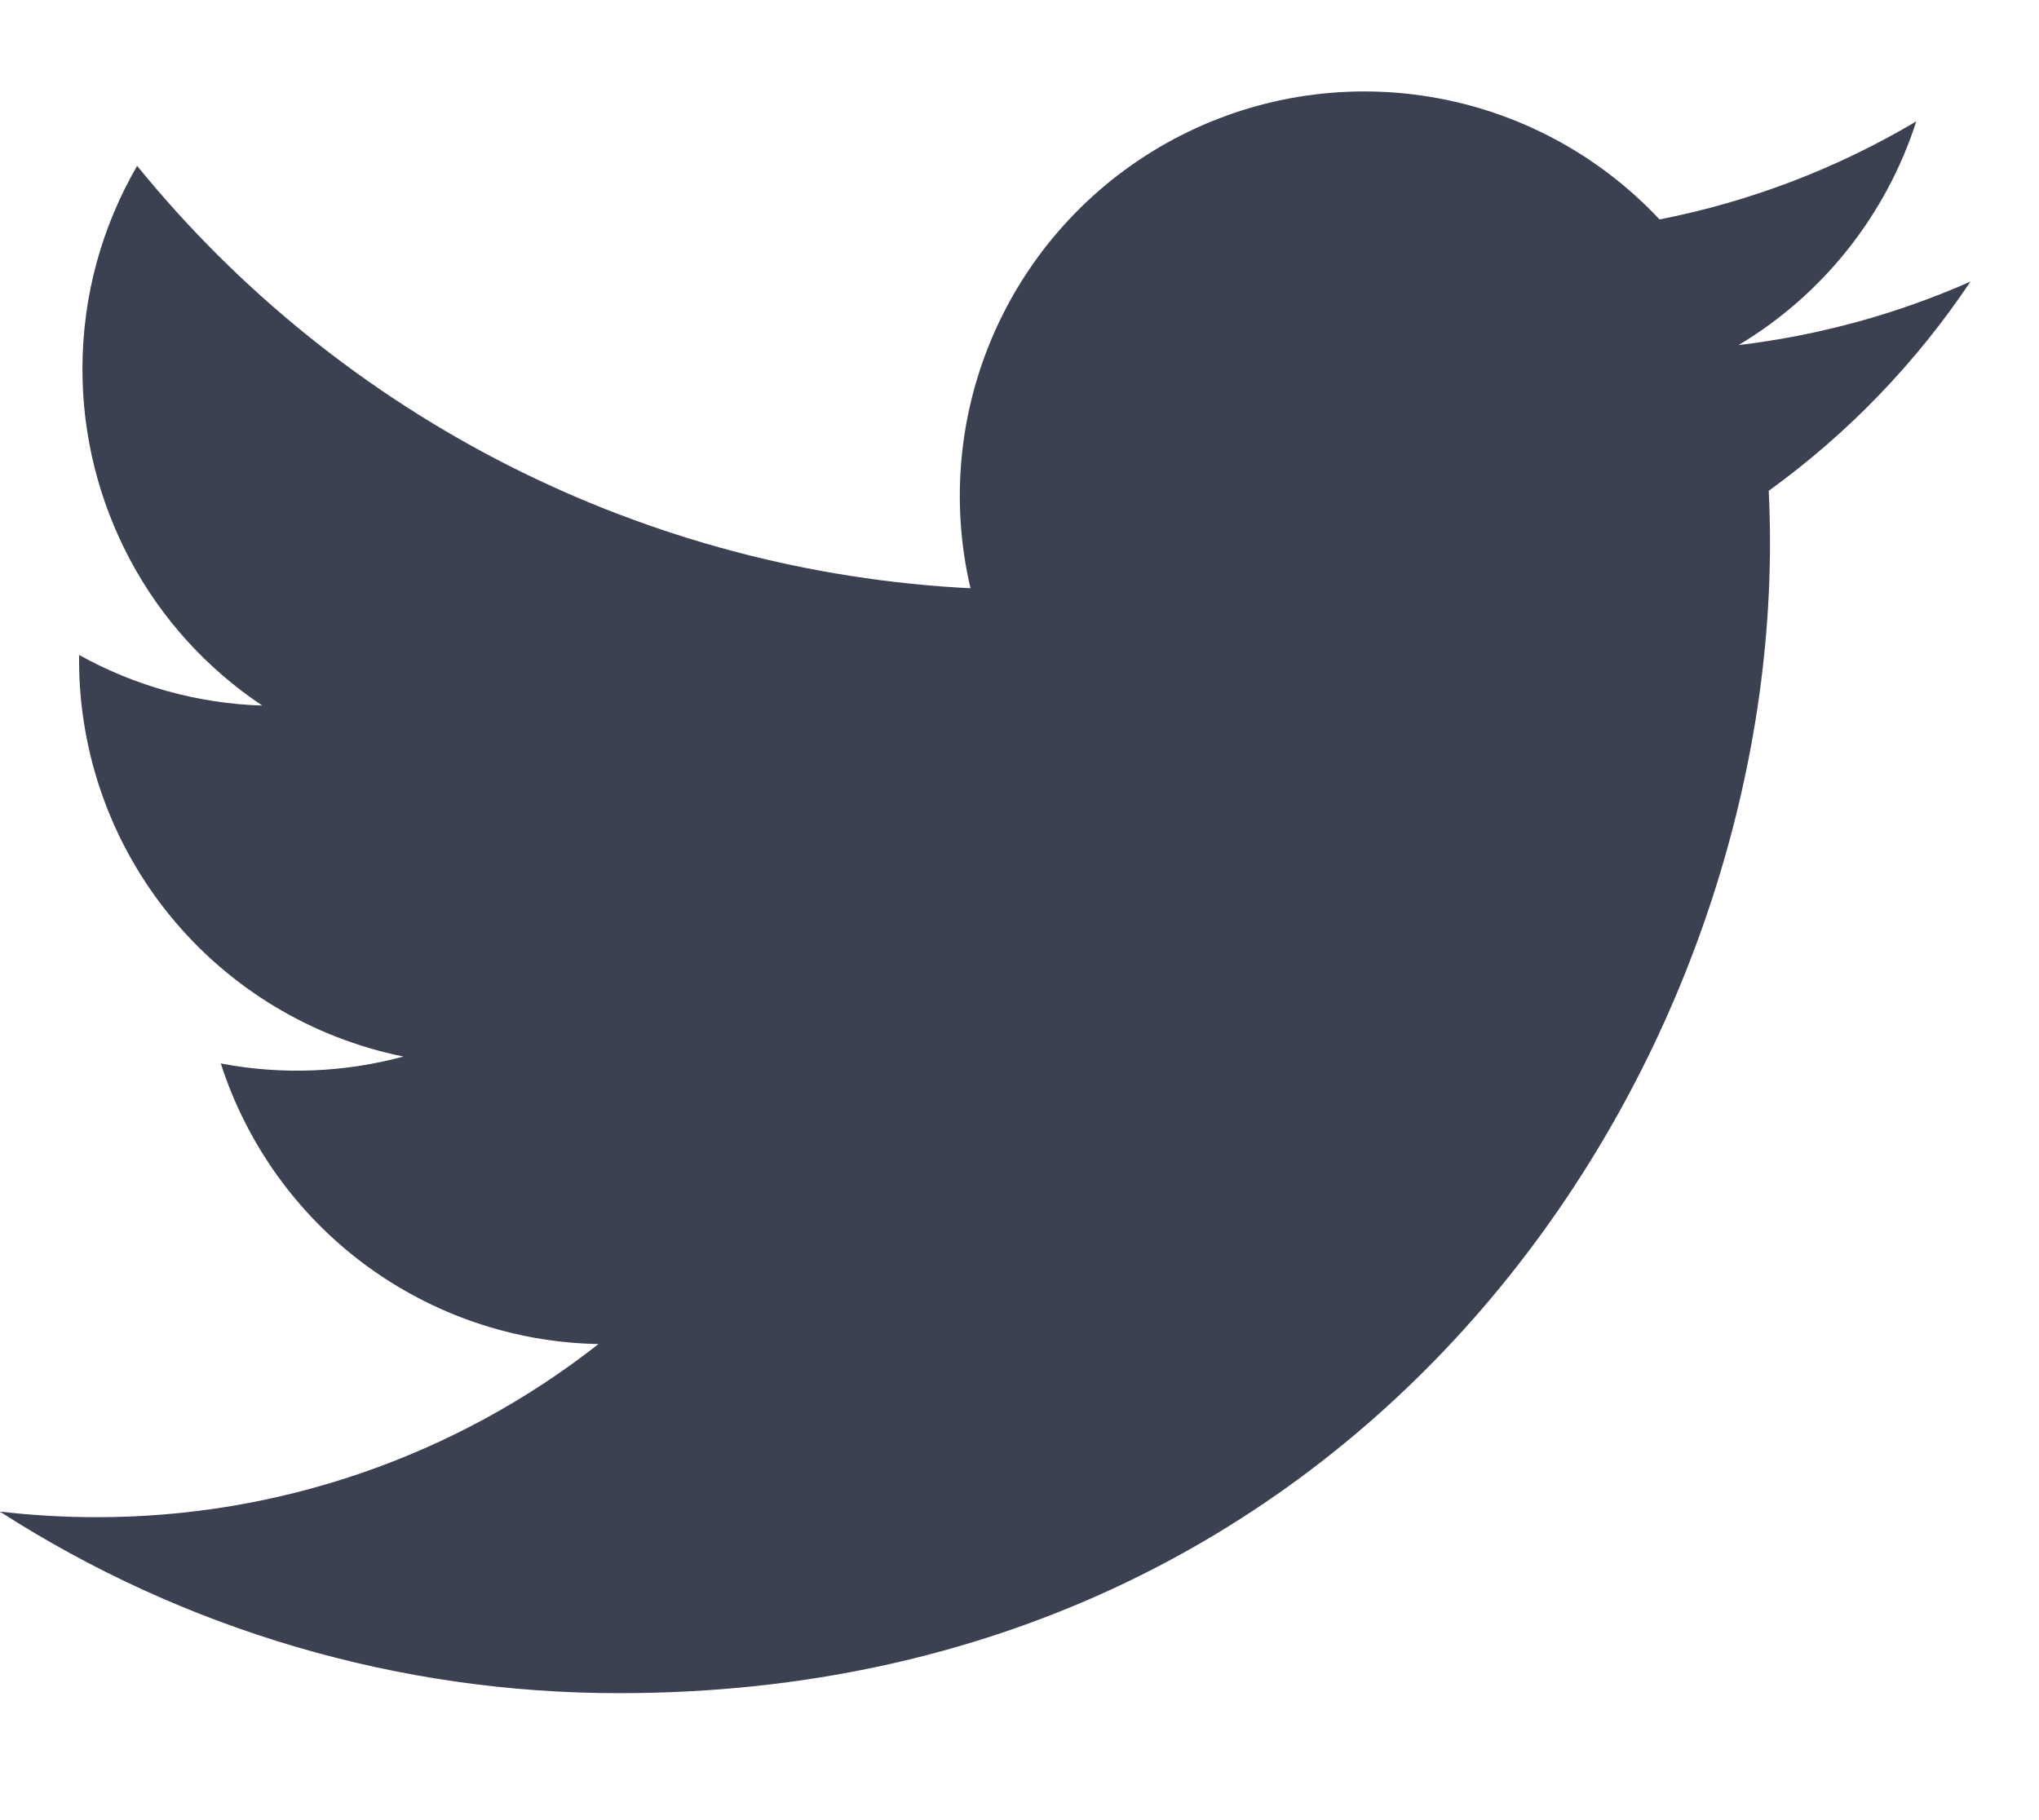
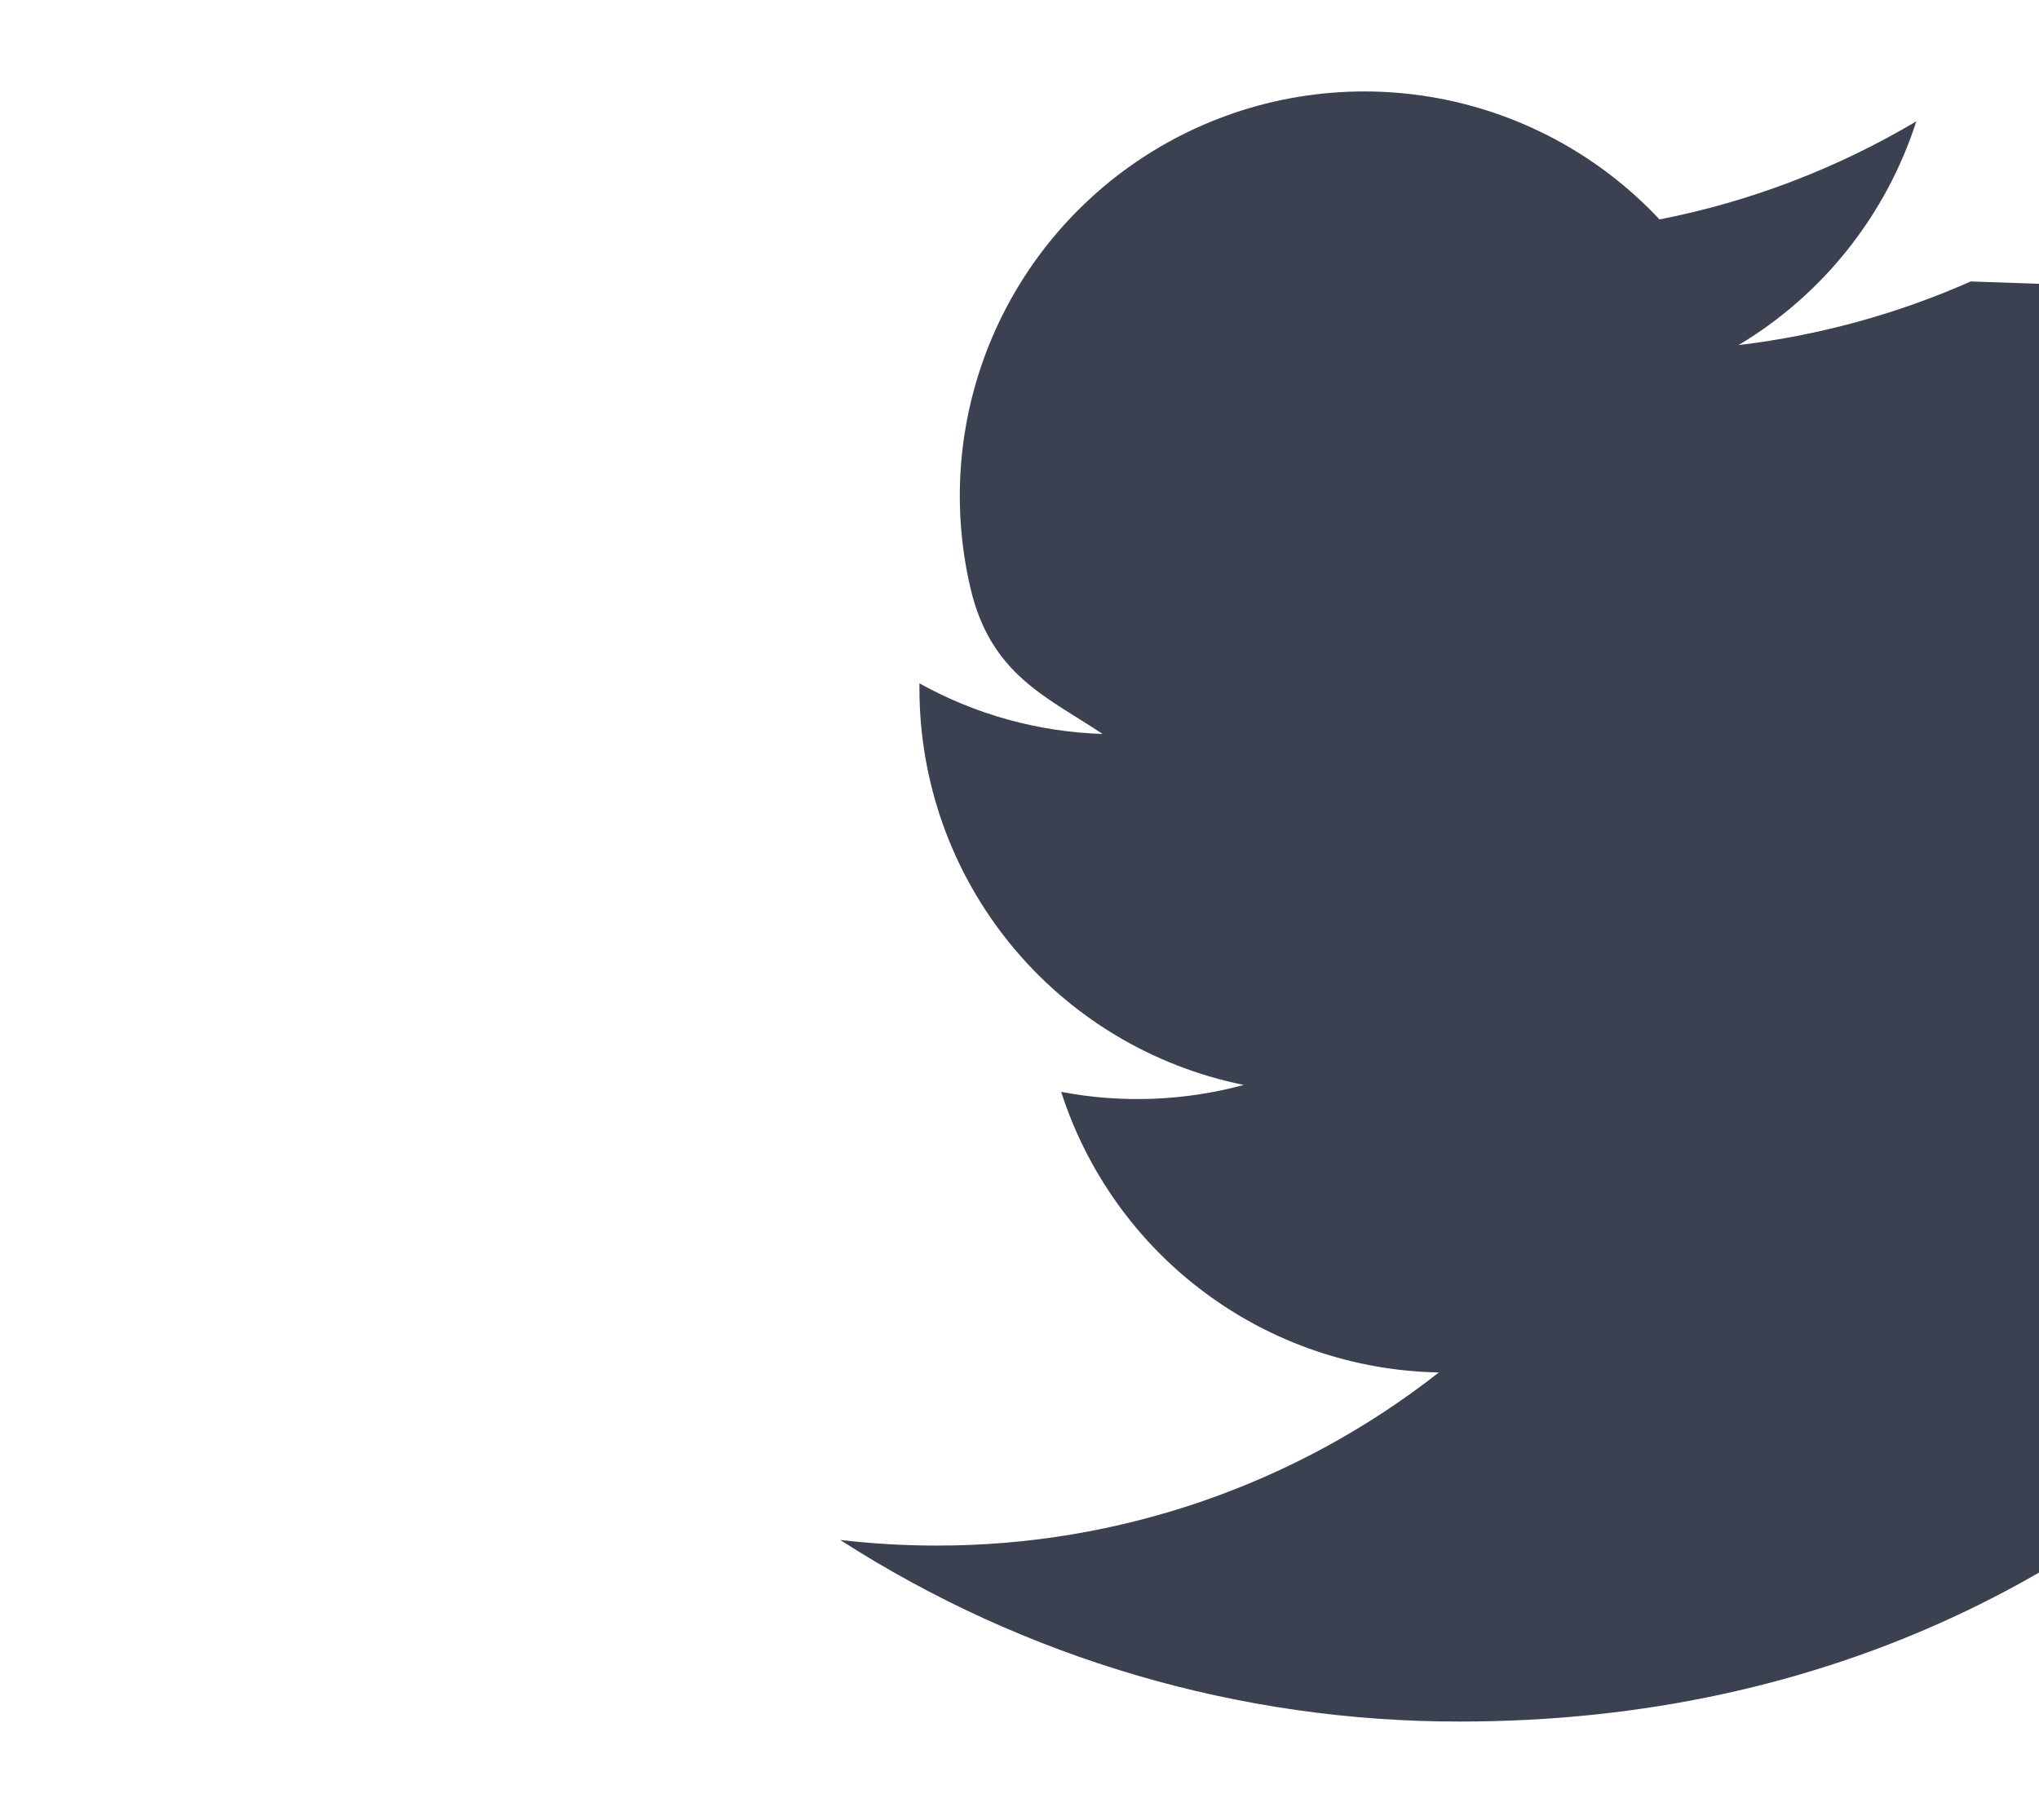
<svg xmlns="http://www.w3.org/2000/svg" fill="none" height="25" viewBox="0 0 28 25" width="28">
-   <path d="m27.062 3.866c-.995.441-2.064.739-3.188.874 1.16-.694 2.027-1.786 2.441-3.073-1.089.647-2.282 1.103-3.526 1.347-.836-.893-1.944-1.485-3.151-1.684-1.207-.199-2.446.006-3.525.584-1.078.577-1.936 1.495-2.44 2.61s-.625 2.365-.346 3.556c-2.208-.111-4.367-.685-6.339-1.684-1.972-1-3.711-2.402-5.105-4.118-.477.822-.751 1.776-.751 2.791-.001.914.225 1.814.655 2.621s1.054 1.494 1.814 2.001c-.882-.028-1.744-.266-2.515-.695v.072c-0 1.282.443 2.525 1.255 3.517.812.992 1.942 1.673 3.199 1.927-.818.221-1.675.254-2.508.095.355 1.103 1.045 2.068 1.975 2.759.93.691 2.053 1.074 3.212 1.095-1.967 1.544-4.396 2.381-6.896 2.378-.443 0-.885-.026-1.325-.077 2.538 1.632 5.492 2.498 8.51 2.494 10.214 0 15.798-8.46 15.798-15.797 0-.238-.006-.479-.017-.718 1.086-.785 2.024-1.758 2.769-2.872z" fill="#3b4150" />
+   <path d="m27.062 3.866c-.995.441-2.064.739-3.188.874 1.16-.694 2.027-1.786 2.441-3.073-1.089.647-2.282 1.103-3.526 1.347-.836-.893-1.944-1.485-3.151-1.684-1.207-.199-2.446.006-3.525.584-1.078.577-1.936 1.495-2.44 2.61s-.625 2.365-.346 3.556s1.054 1.494 1.814 2.001c-.882-.028-1.744-.266-2.515-.695v.072c-0 1.282.443 2.525 1.255 3.517.812.992 1.942 1.673 3.199 1.927-.818.221-1.675.254-2.508.095.355 1.103 1.045 2.068 1.975 2.759.93.691 2.053 1.074 3.212 1.095-1.967 1.544-4.396 2.381-6.896 2.378-.443 0-.885-.026-1.325-.077 2.538 1.632 5.492 2.498 8.51 2.494 10.214 0 15.798-8.46 15.798-15.797 0-.238-.006-.479-.017-.718 1.086-.785 2.024-1.758 2.769-2.872z" fill="#3b4150" />
</svg>